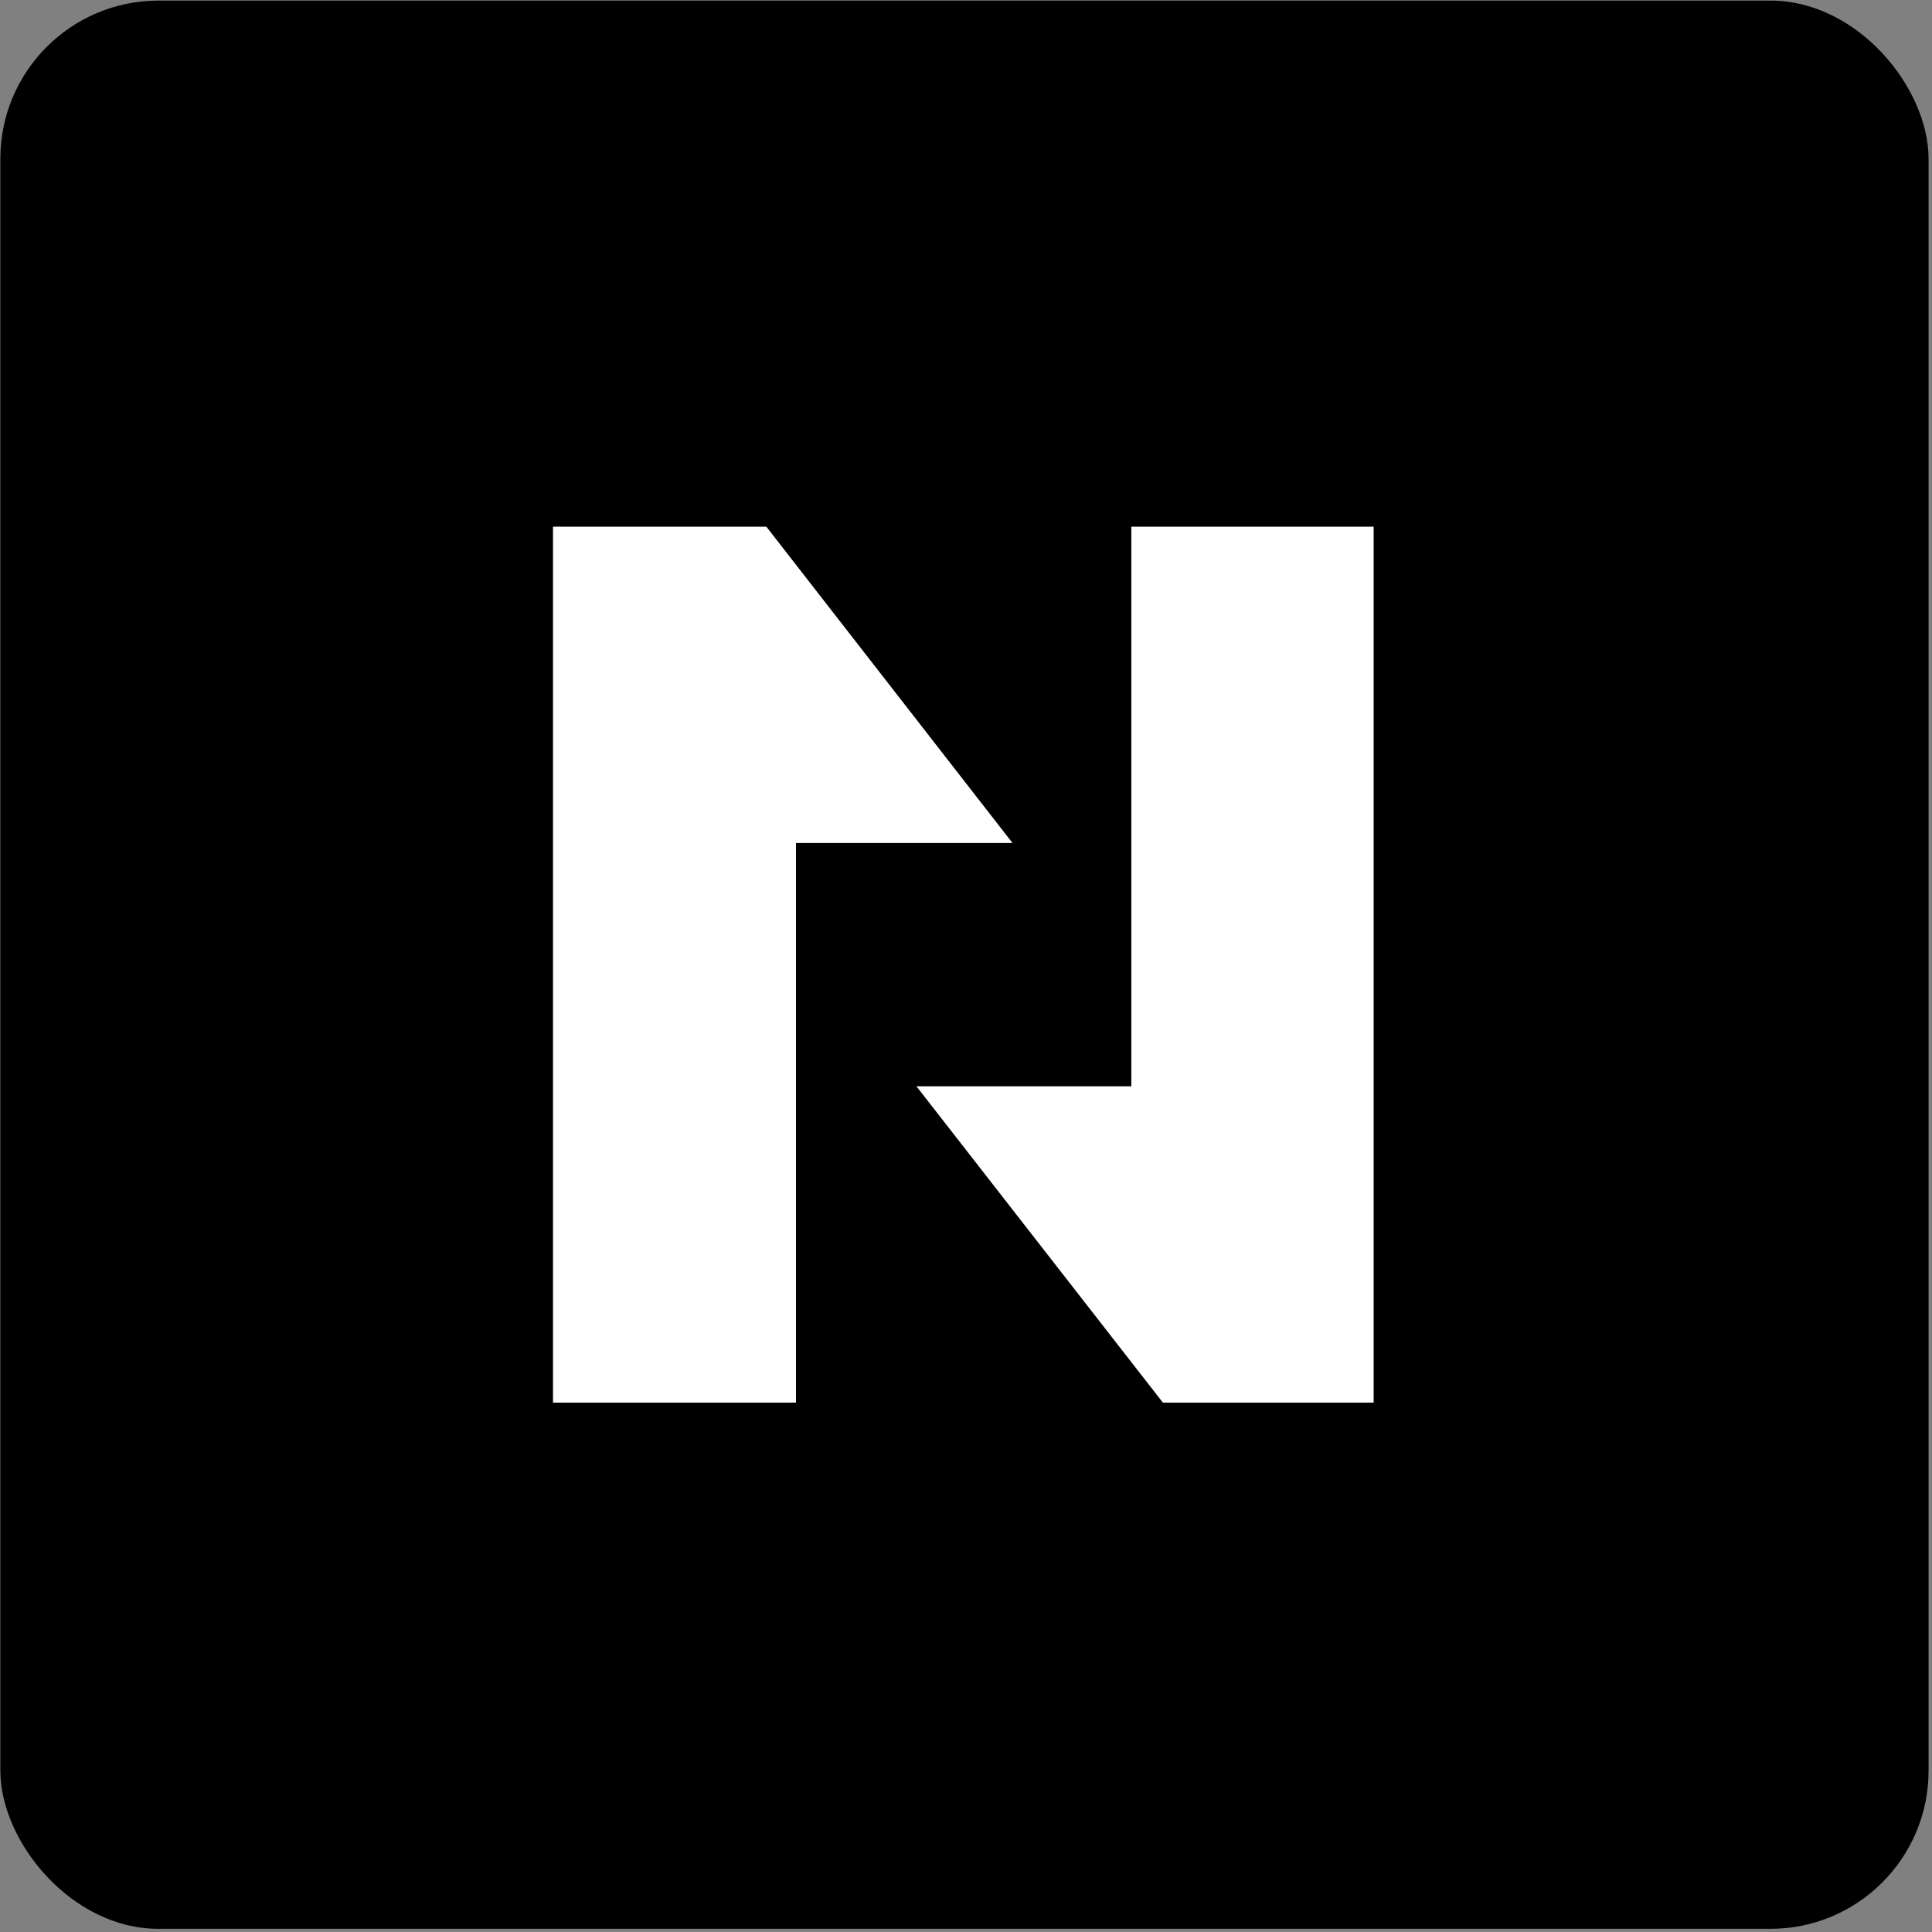
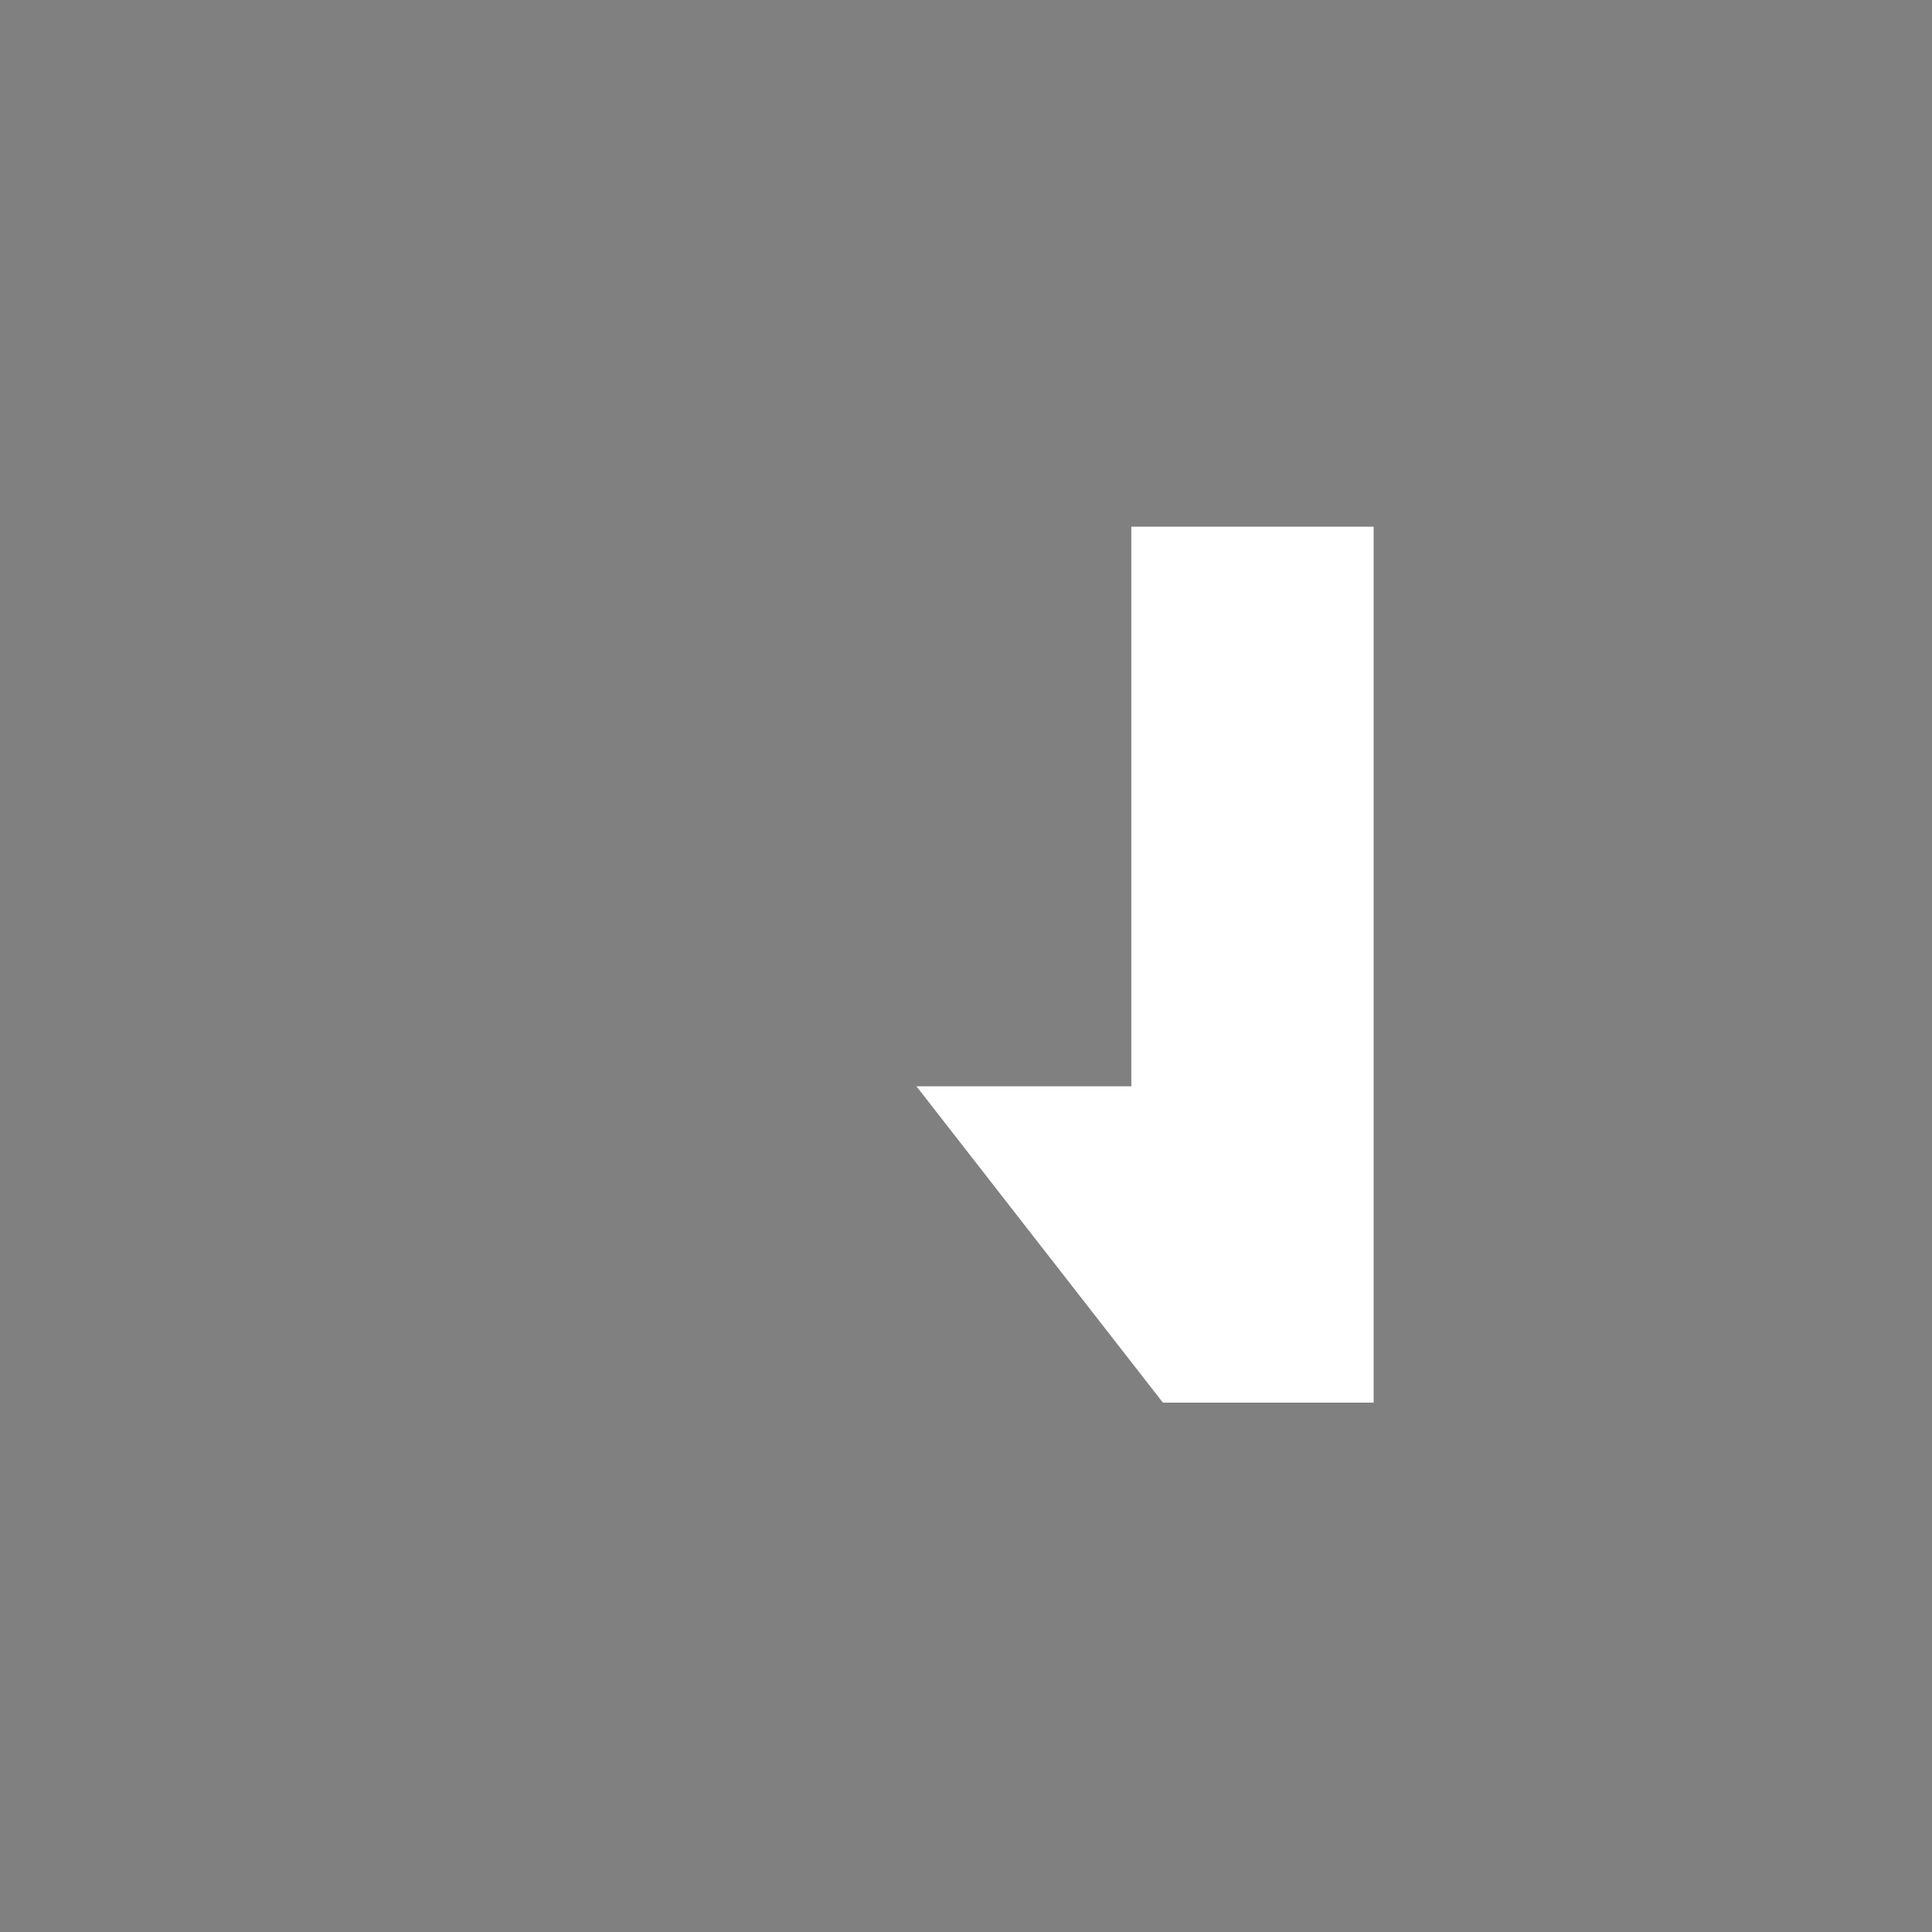
<svg xmlns="http://www.w3.org/2000/svg" width="513" height="513" fill="none" viewBox="0 0 513 513">
  <rect x="0" y="0" width="513" height="513" fill="#808080" stroke="none" />
-   <rect width="512" height="512" x=".092" y=".158" fill="#000" rx="42" />
-   <path fill="#fff" d="M211.354 223.846h57.494l-65.364-84.001h-56.642v232.599h64.512V223.846Z" />
-   <path fill="#fff" d="M300.4 139.845v148.598h-57.058l65.445 84.001h55.956V139.845H300.4Z" />
+   <path fill="#fff" d="M300.4 139.845v148.598h-57.058l65.445 84.001h55.956V139.845Z" />
</svg>